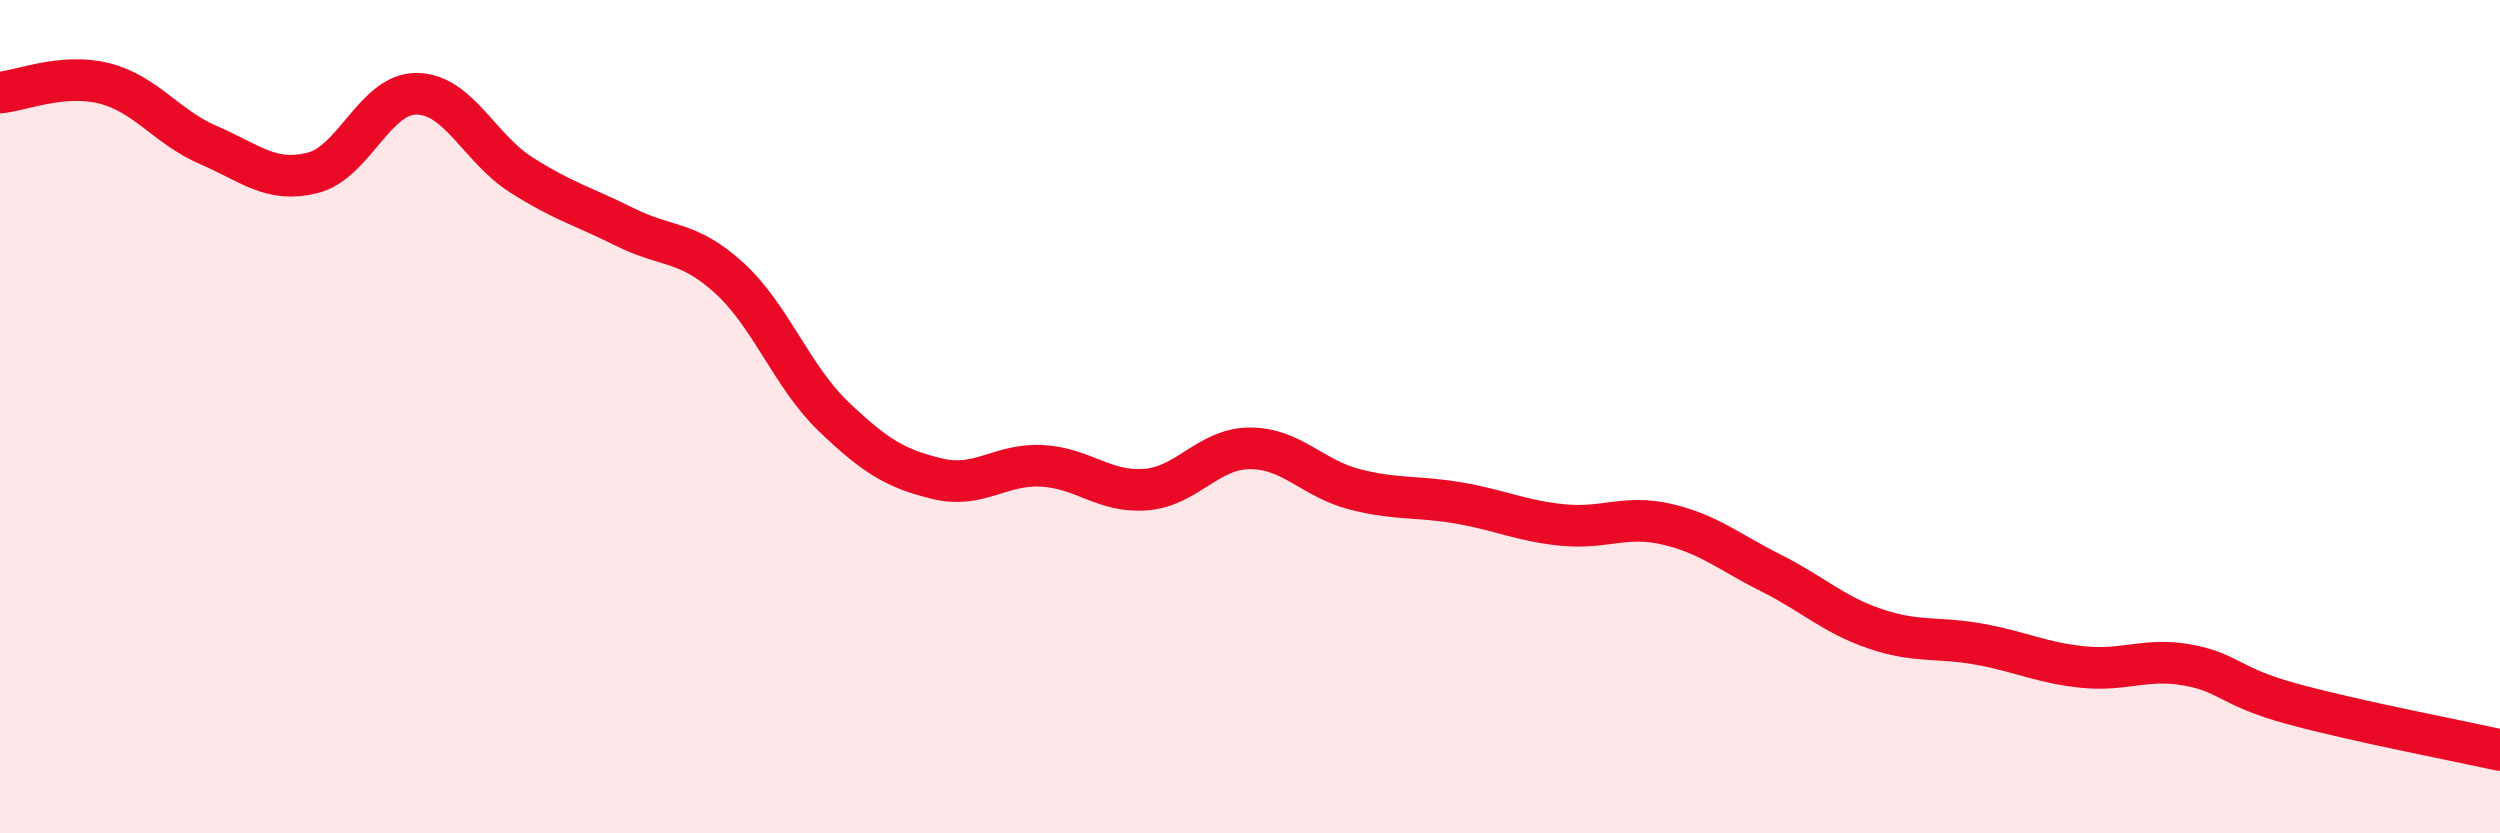
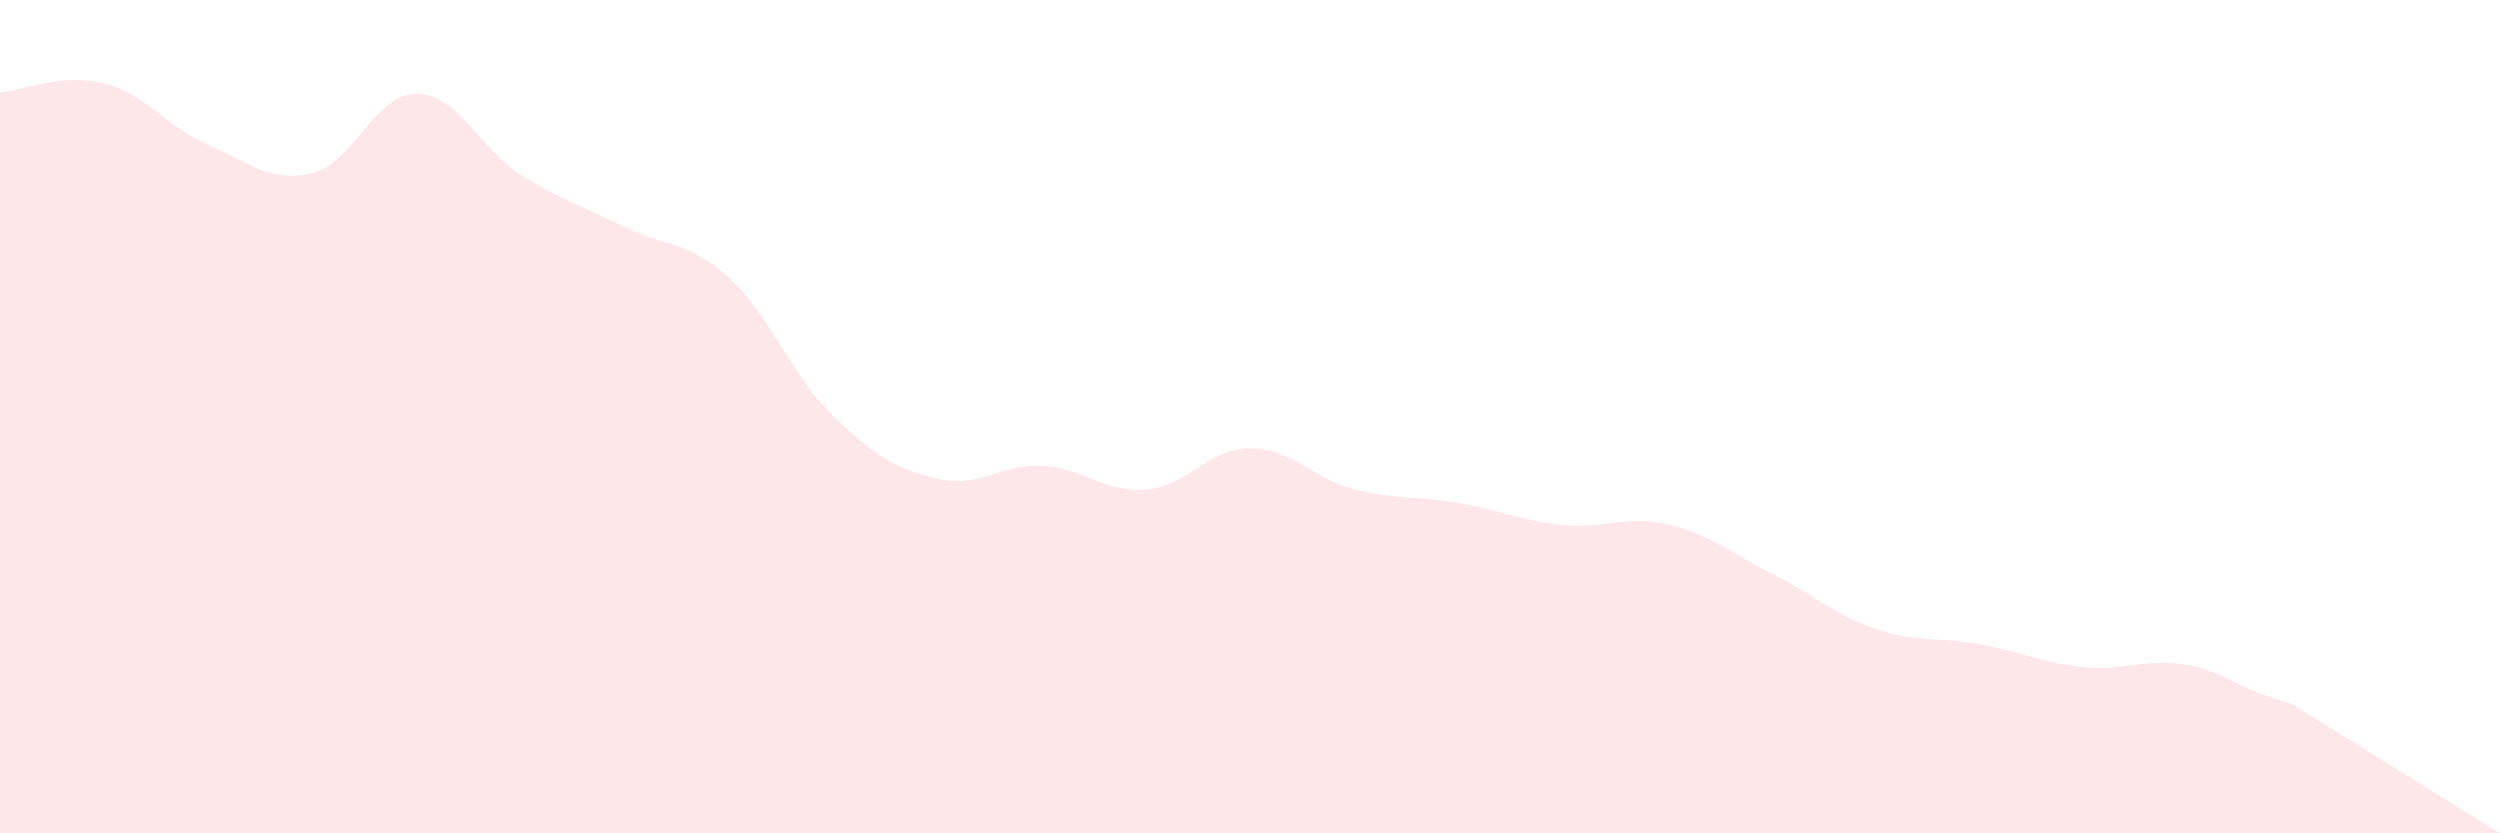
<svg xmlns="http://www.w3.org/2000/svg" width="60" height="20" viewBox="0 0 60 20">
-   <path d="M 0,2.22 C 0.5,2.18 1.5,1.75 2.5,2 C 3.5,2.25 4,3.05 5,3.48 C 6,3.91 6.5,4.4 7.5,4.15 C 8.5,3.9 9,2.24 10,2.25 C 11,2.26 11.5,3.55 12.5,4.19 C 13.5,4.83 14,4.95 15,5.45 C 16,5.95 16.5,5.76 17.5,6.67 C 18.5,7.58 19,9.03 20,9.99 C 21,10.95 21.5,11.25 22.5,11.49 C 23.5,11.73 24,11.13 25,11.18 C 26,11.23 26.5,11.83 27.5,11.75 C 28.5,11.67 29,10.76 30,10.76 C 31,10.76 31.5,11.48 32.5,11.74 C 33.5,12 34,11.9 35,12.07 C 36,12.24 36.5,12.5 37.5,12.6 C 38.5,12.7 39,12.35 40,12.58 C 41,12.81 41.5,13.25 42.5,13.75 C 43.5,14.25 44,14.75 45,15.09 C 46,15.43 46.5,15.28 47.5,15.46 C 48.5,15.64 49,15.91 50,16.01 C 51,16.11 51.5,15.78 52.5,15.96 C 53.5,16.14 53.5,16.48 55,16.89 C 56.5,17.3 59,17.78 60,18L60 20L0 20Z" fill="#EB0A25" opacity="0.1" stroke-linecap="round" stroke-linejoin="round" />
-   <path d="M 0,2.22 C 0.5,2.18 1.5,1.75 2.5,2 C 3.5,2.25 4,3.05 5,3.48 C 6,3.91 6.5,4.4 7.5,4.15 C 8.5,3.9 9,2.24 10,2.25 C 11,2.26 11.5,3.55 12.5,4.19 C 13.5,4.83 14,4.95 15,5.45 C 16,5.95 16.5,5.76 17.5,6.67 C 18.5,7.58 19,9.03 20,9.99 C 21,10.95 21.5,11.25 22.5,11.49 C 23.5,11.73 24,11.13 25,11.18 C 26,11.23 26.5,11.83 27.5,11.75 C 28.5,11.67 29,10.76 30,10.76 C 31,10.76 31.5,11.48 32.5,11.74 C 33.5,12 34,11.9 35,12.07 C 36,12.24 36.5,12.5 37.5,12.6 C 38.5,12.7 39,12.35 40,12.58 C 41,12.81 41.5,13.25 42.5,13.75 C 43.5,14.25 44,14.75 45,15.09 C 46,15.43 46.5,15.28 47.5,15.46 C 48.5,15.64 49,15.91 50,16.01 C 51,16.11 51.5,15.78 52.5,15.96 C 53.5,16.14 53.5,16.48 55,16.89 C 56.5,17.3 59,17.78 60,18" stroke="#EB0A25" stroke-width="1" fill="none" stroke-linecap="round" stroke-linejoin="round" />
+   <path d="M 0,2.22 C 0.5,2.18 1.5,1.75 2.5,2 C 3.5,2.25 4,3.05 5,3.48 C 6,3.91 6.5,4.4 7.5,4.15 C 8.5,3.9 9,2.24 10,2.25 C 11,2.26 11.5,3.55 12.5,4.19 C 13.5,4.83 14,4.95 15,5.45 C 16,5.95 16.5,5.76 17.5,6.67 C 18.5,7.58 19,9.03 20,9.99 C 21,10.95 21.5,11.25 22.5,11.49 C 23.5,11.73 24,11.13 25,11.18 C 26,11.23 26.5,11.83 27.5,11.75 C 28.5,11.67 29,10.76 30,10.76 C 31,10.76 31.5,11.48 32.5,11.74 C 33.5,12 34,11.9 35,12.07 C 36,12.24 36.5,12.5 37.5,12.6 C 38.5,12.7 39,12.35 40,12.58 C 41,12.81 41.5,13.25 42.5,13.75 C 43.5,14.25 44,14.75 45,15.09 C 46,15.43 46.5,15.28 47.5,15.46 C 48.5,15.64 49,15.91 50,16.01 C 51,16.11 51.5,15.78 52.5,15.96 C 53.5,16.14 53.5,16.48 55,16.89 L60 20L0 20Z" fill="#EB0A25" opacity="0.1" stroke-linecap="round" stroke-linejoin="round" />
</svg>